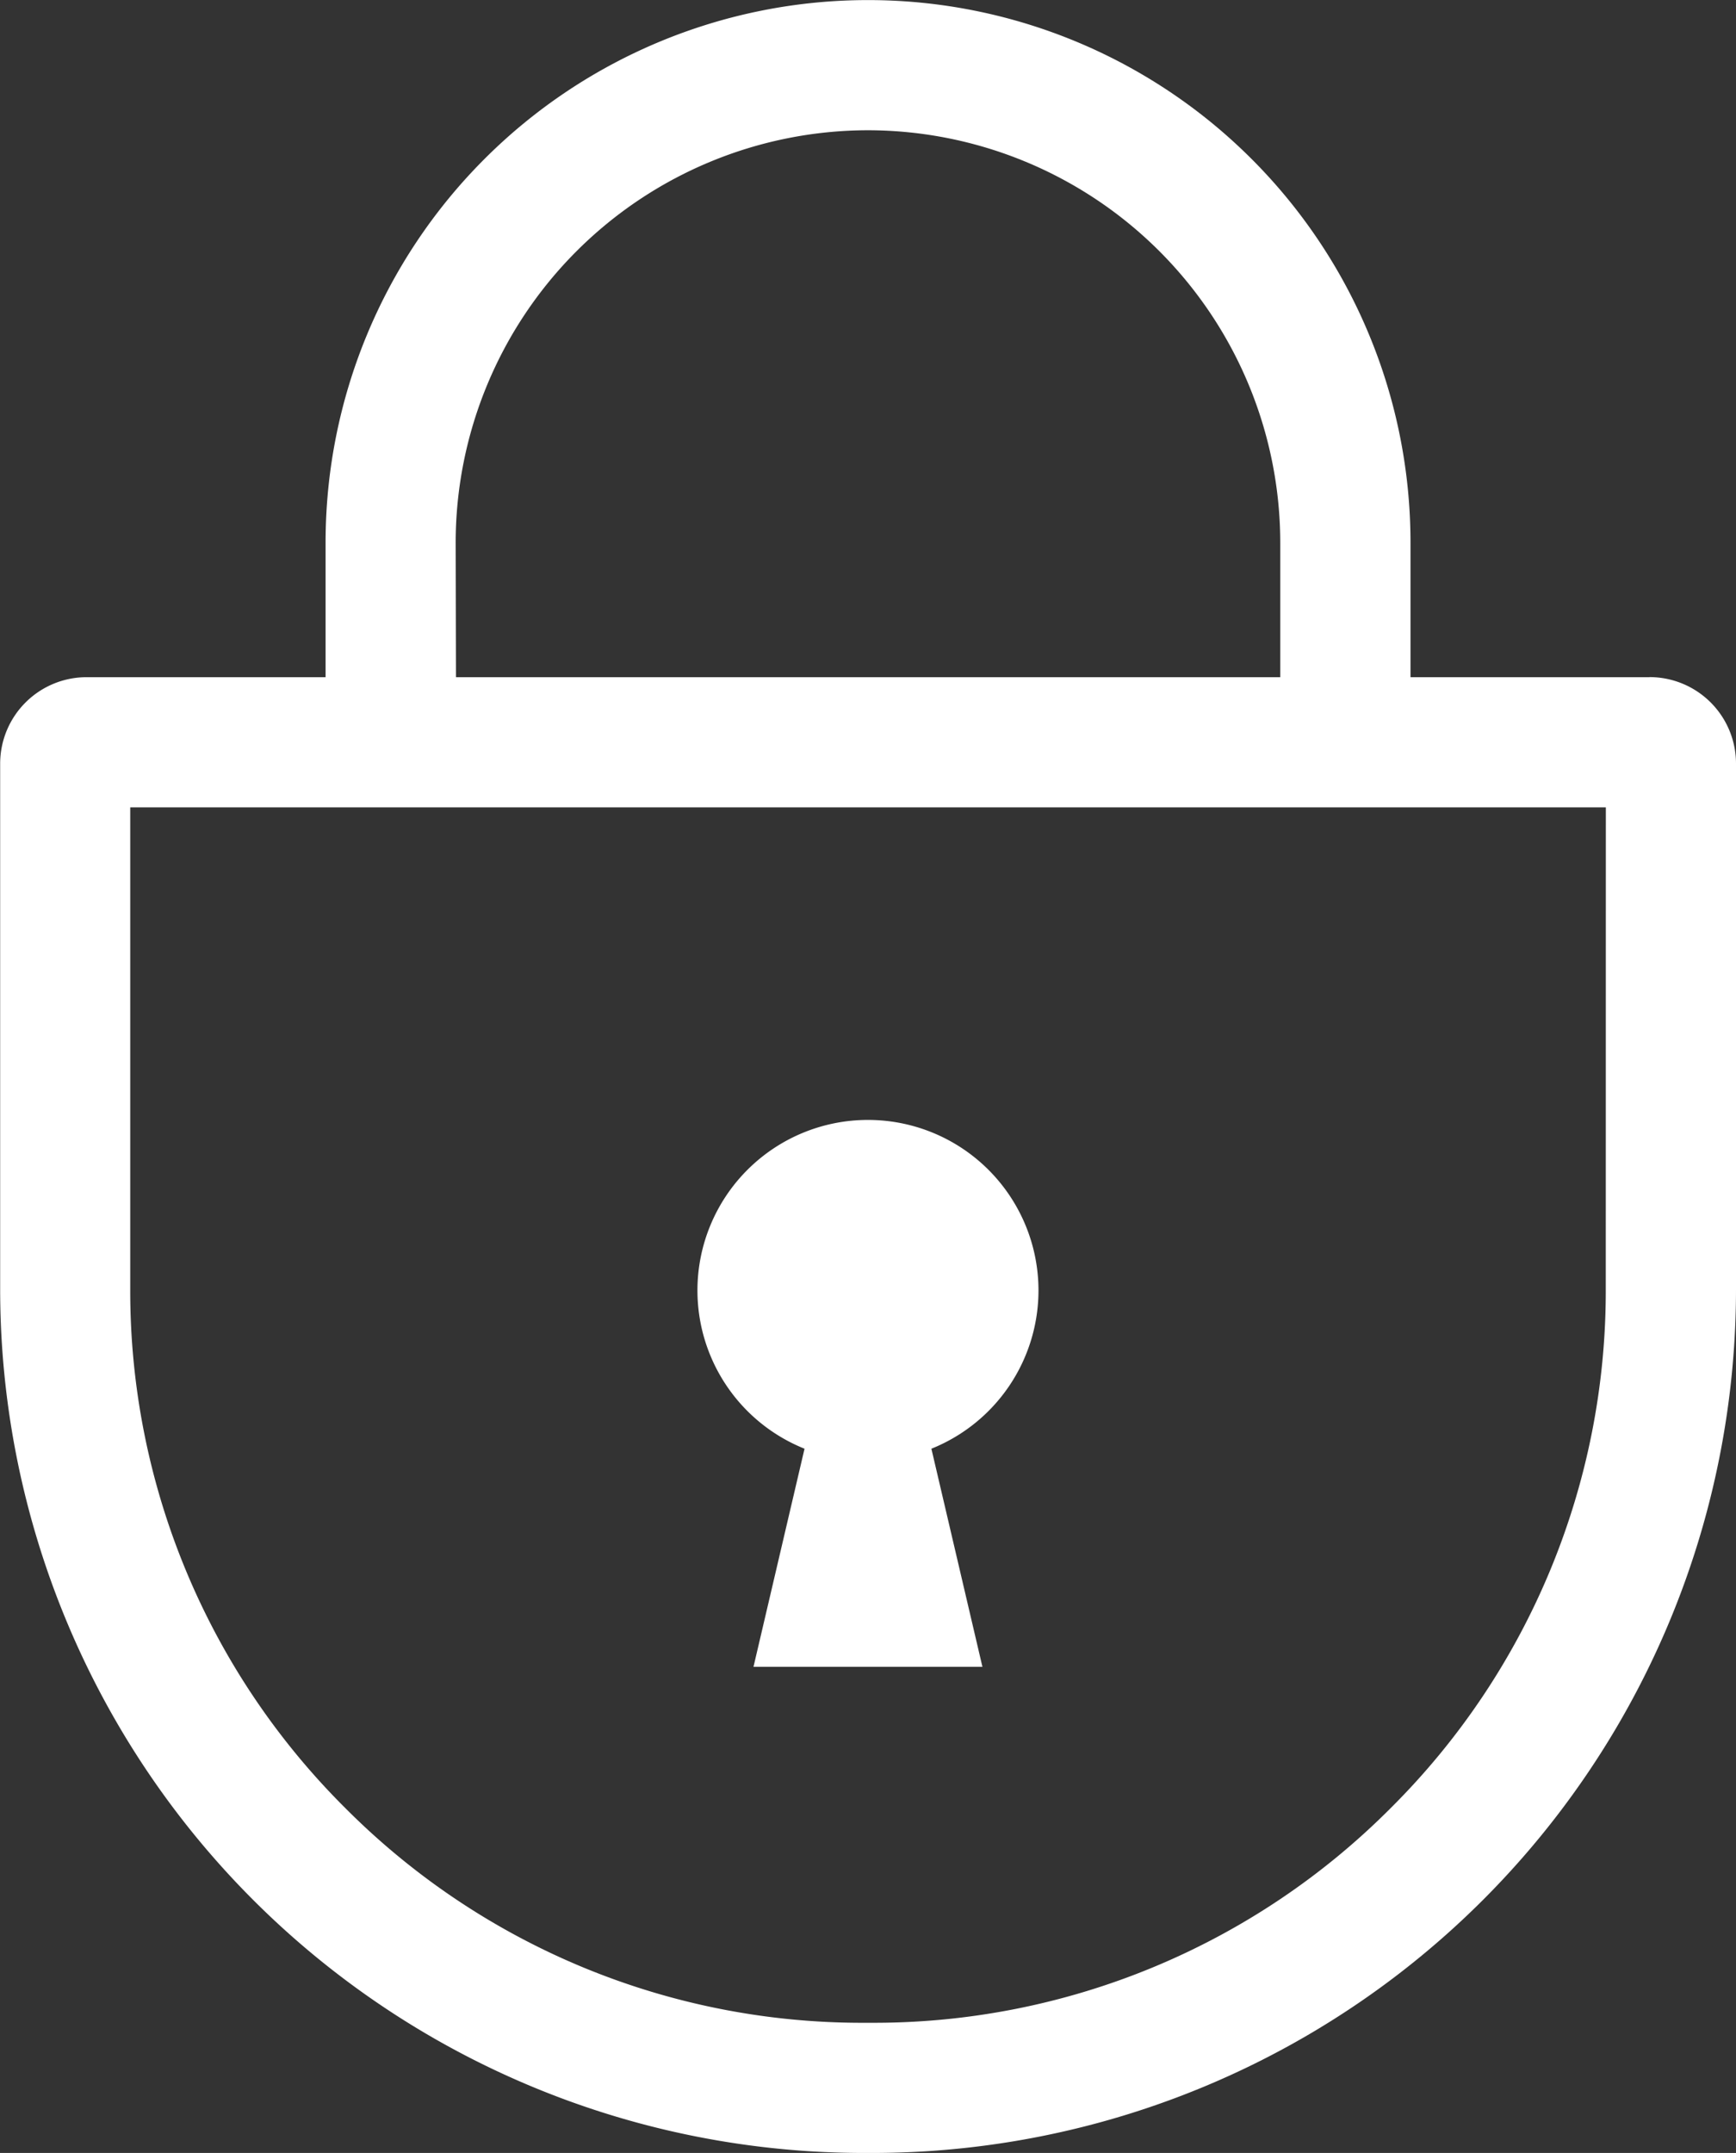
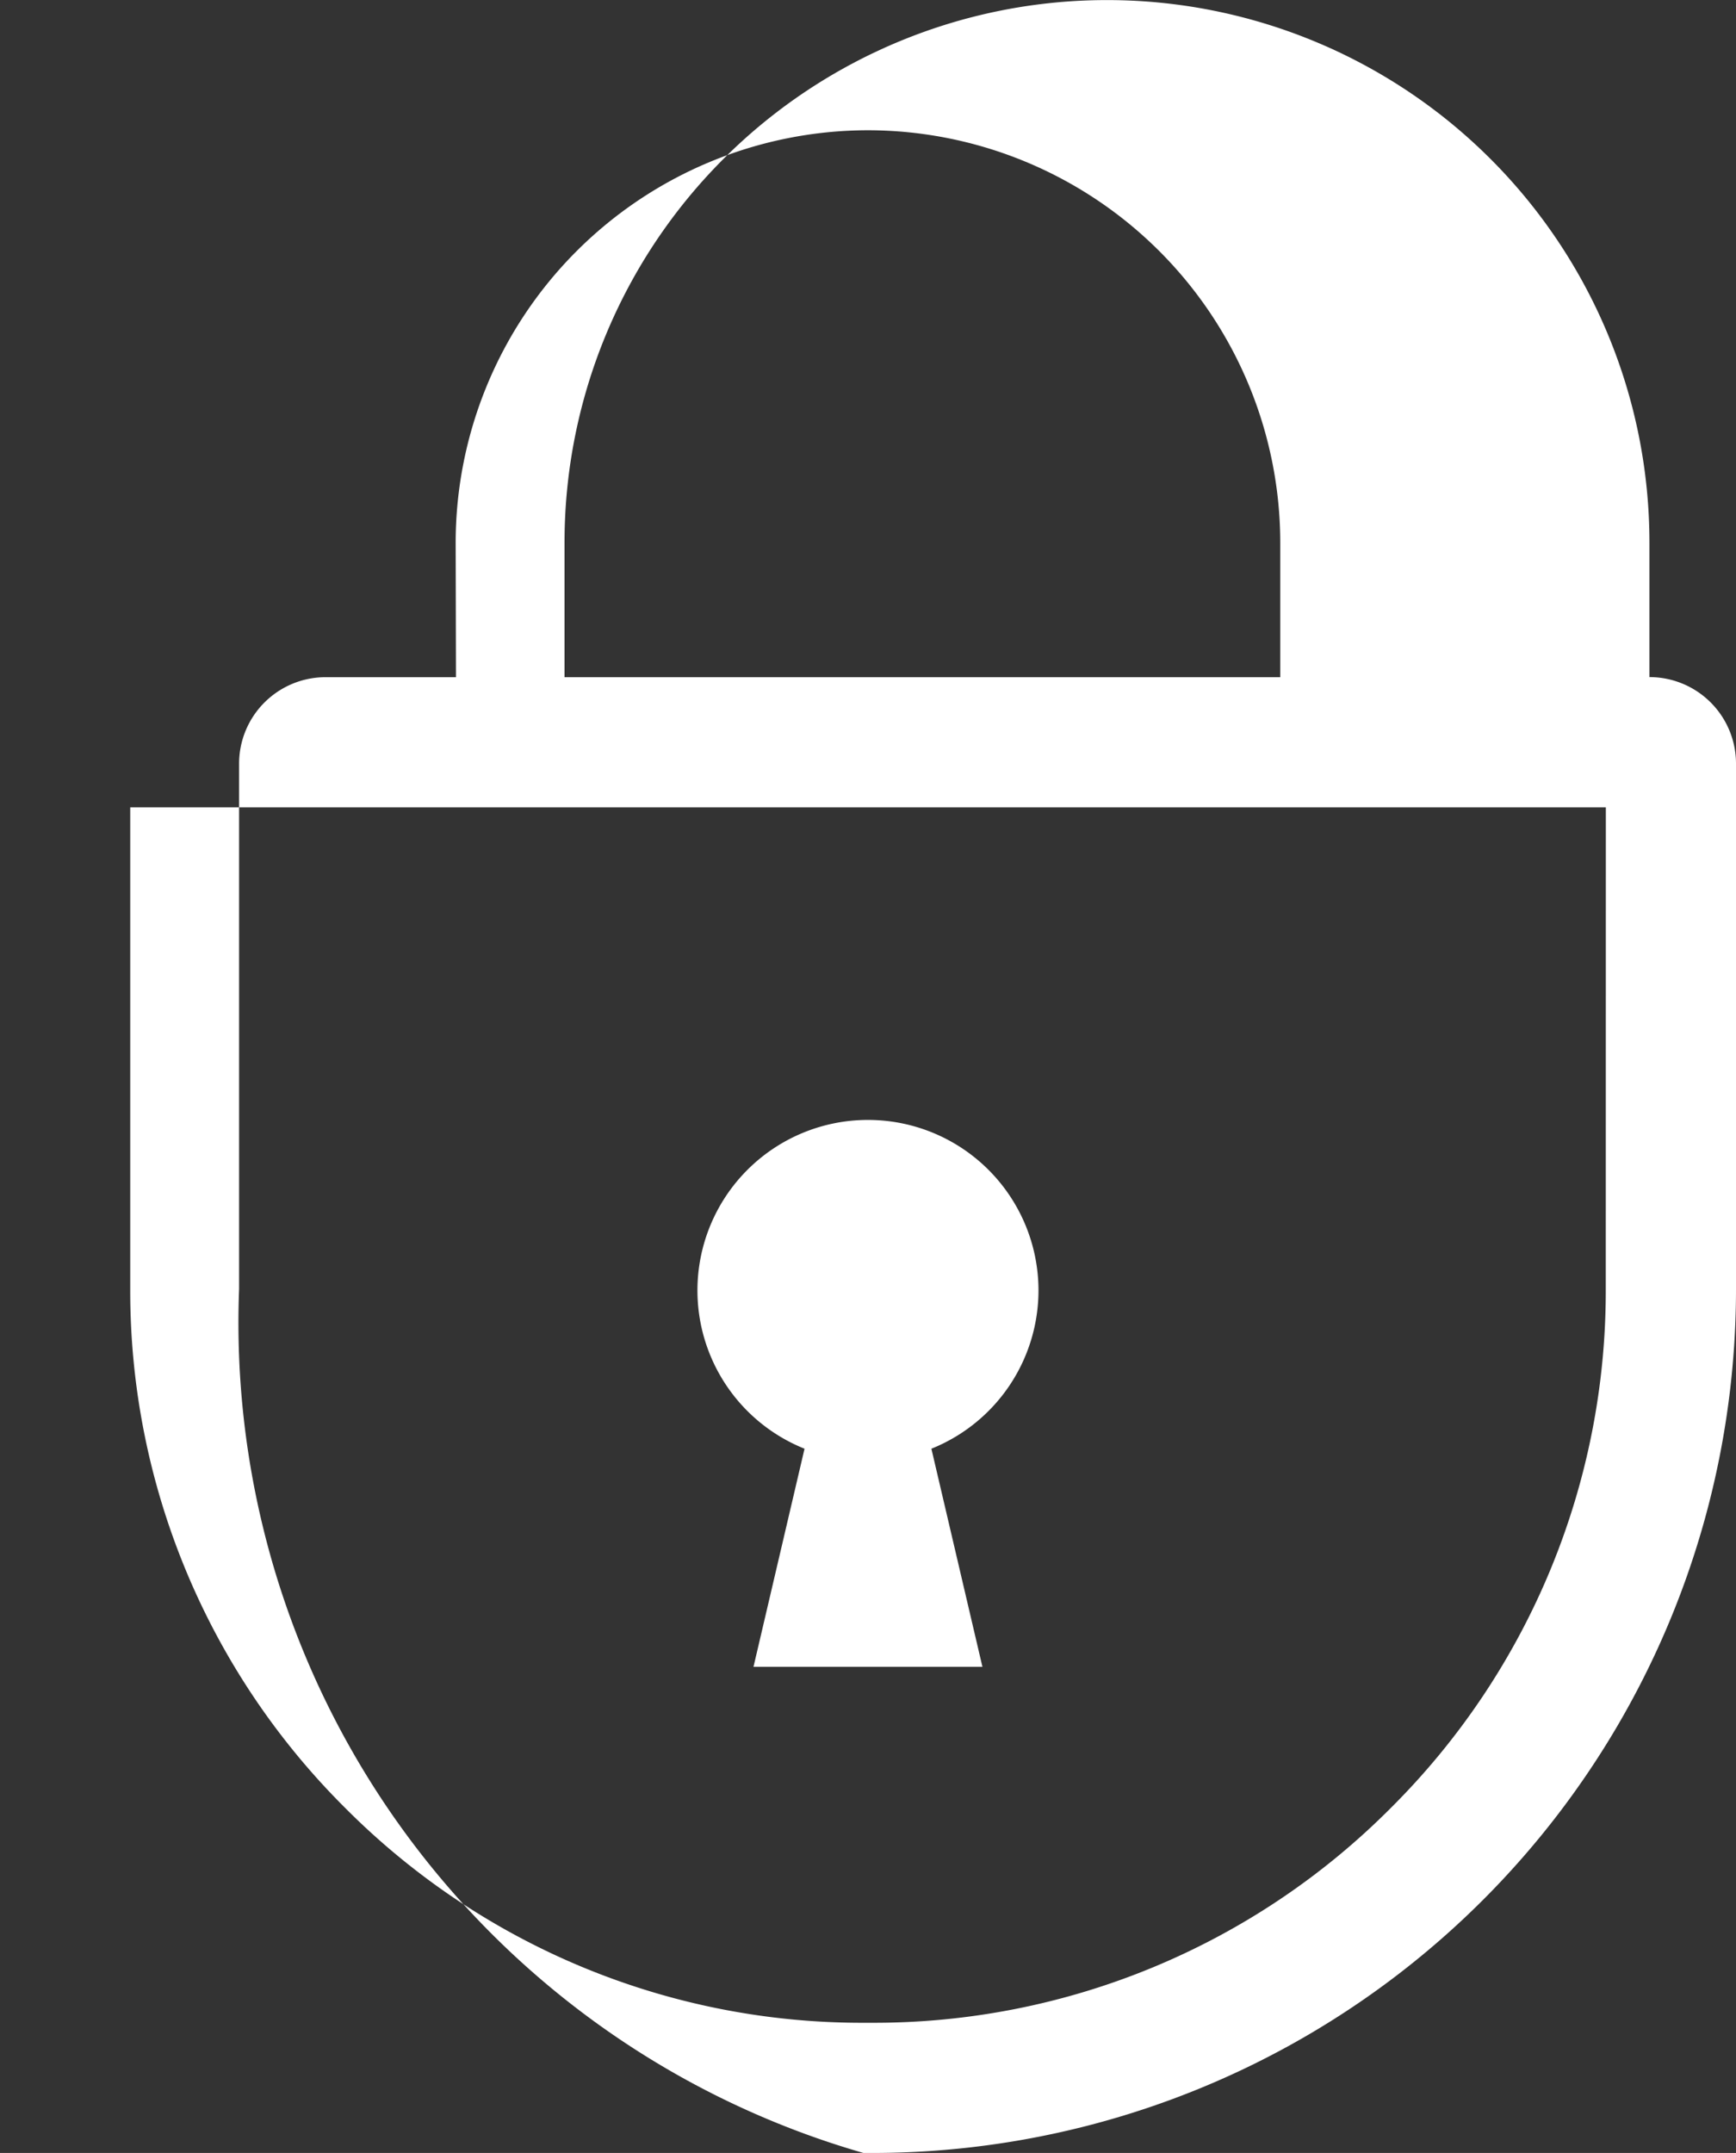
<svg xmlns="http://www.w3.org/2000/svg" width="22.581" height="28" viewBox="0 0 22.581 28">
  <rect x="0" y="0" width="22.581" height="28" fill="#333333" stroke="none" />
-   <path id="パス_15" data-name="パス 15" d="M-764.541,31.491a2.218,2.218,0,0,0-2.218,2.218,2.218,2.218,0,0,0,1.393,2.058l-.664,2.837h2.978l-.664-2.837a2.219,2.219,0,0,0,1.393-2.058A2.218,2.218,0,0,0-764.541,31.491Zm10.165-5.758h-3.108v-1.75a7.056,7.056,0,0,0-7.056-7.056h0a7.056,7.056,0,0,0-7.056,7.056v1.75h-3.108a1.125,1.125,0,0,0-1.125,1.125V33.69A11.236,11.236,0,0,0-764.6,44.926h.109A11.236,11.236,0,0,0-753.25,33.69V26.858A1.125,1.125,0,0,0-754.376,25.732Zm-15.528-1.75a5.369,5.369,0,0,1,5.363-5.363,5.369,5.369,0,0,1,5.363,5.363v1.75H-769.9Zm14.96,9.708a9.48,9.48,0,0,1-2.795,6.747,9.48,9.48,0,0,1-6.747,2.795h-.109a9.479,9.479,0,0,1-6.747-2.795,9.479,9.479,0,0,1-2.795-6.747V27.426h19.194Z" transform="translate(775.831 -16.926)" fill="#fff" />
+   <path id="パス_15" data-name="パス 15" d="M-764.541,31.491a2.218,2.218,0,0,0-2.218,2.218,2.218,2.218,0,0,0,1.393,2.058l-.664,2.837h2.978l-.664-2.837a2.219,2.219,0,0,0,1.393-2.058A2.218,2.218,0,0,0-764.541,31.491Zm10.165-5.758v-1.75a7.056,7.056,0,0,0-7.056-7.056h0a7.056,7.056,0,0,0-7.056,7.056v1.75h-3.108a1.125,1.125,0,0,0-1.125,1.125V33.69A11.236,11.236,0,0,0-764.6,44.926h.109A11.236,11.236,0,0,0-753.25,33.69V26.858A1.125,1.125,0,0,0-754.376,25.732Zm-15.528-1.75a5.369,5.369,0,0,1,5.363-5.363,5.369,5.369,0,0,1,5.363,5.363v1.75H-769.9Zm14.96,9.708a9.48,9.48,0,0,1-2.795,6.747,9.48,9.48,0,0,1-6.747,2.795h-.109a9.479,9.479,0,0,1-6.747-2.795,9.479,9.479,0,0,1-2.795-6.747V27.426h19.194Z" transform="translate(775.831 -16.926)" fill="#fff" />
</svg>